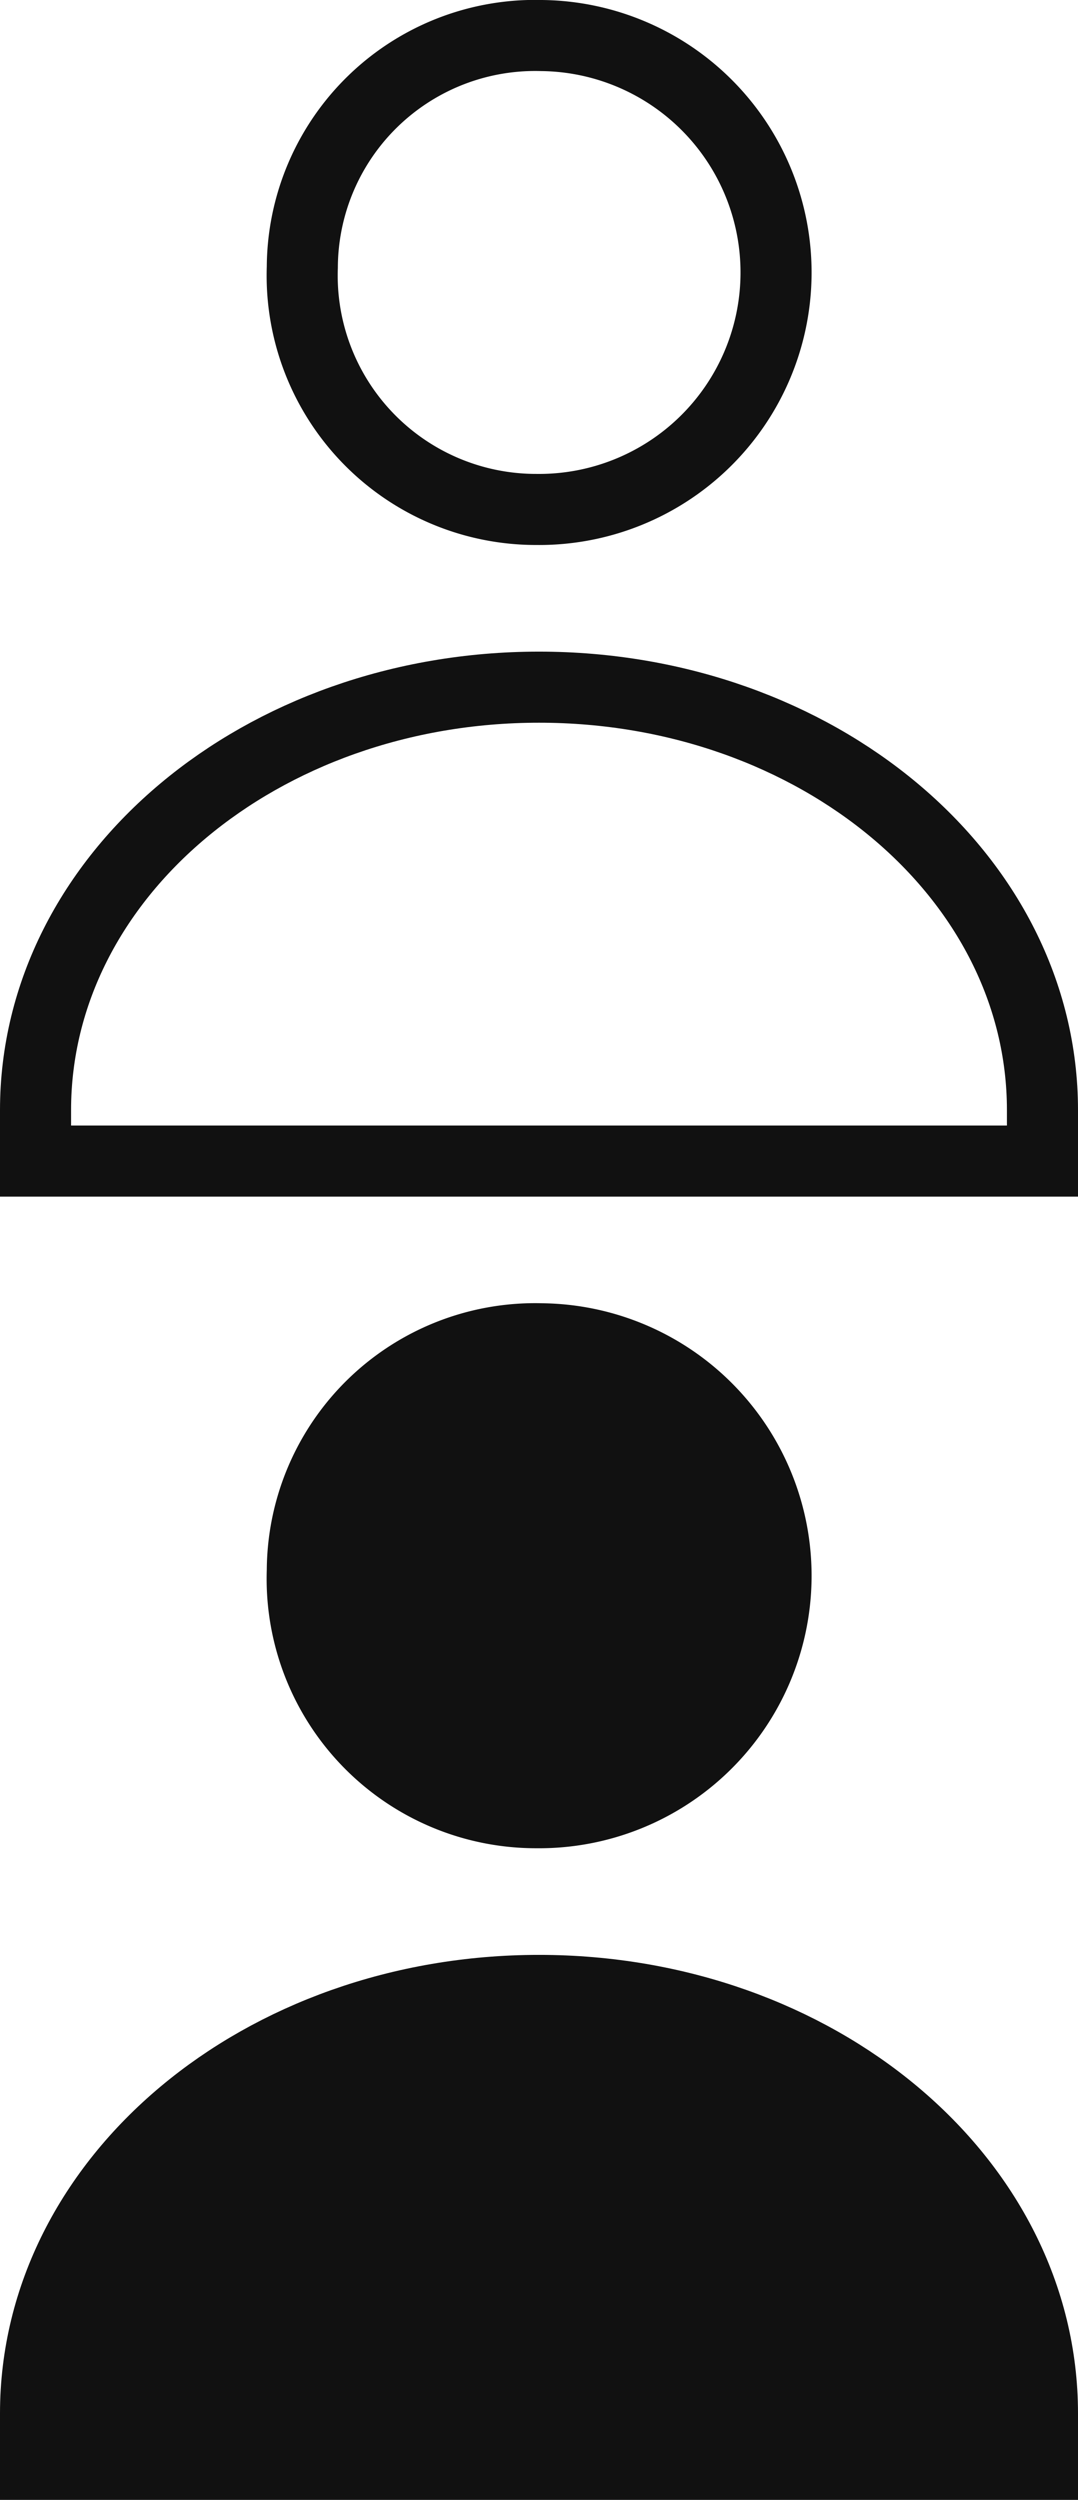
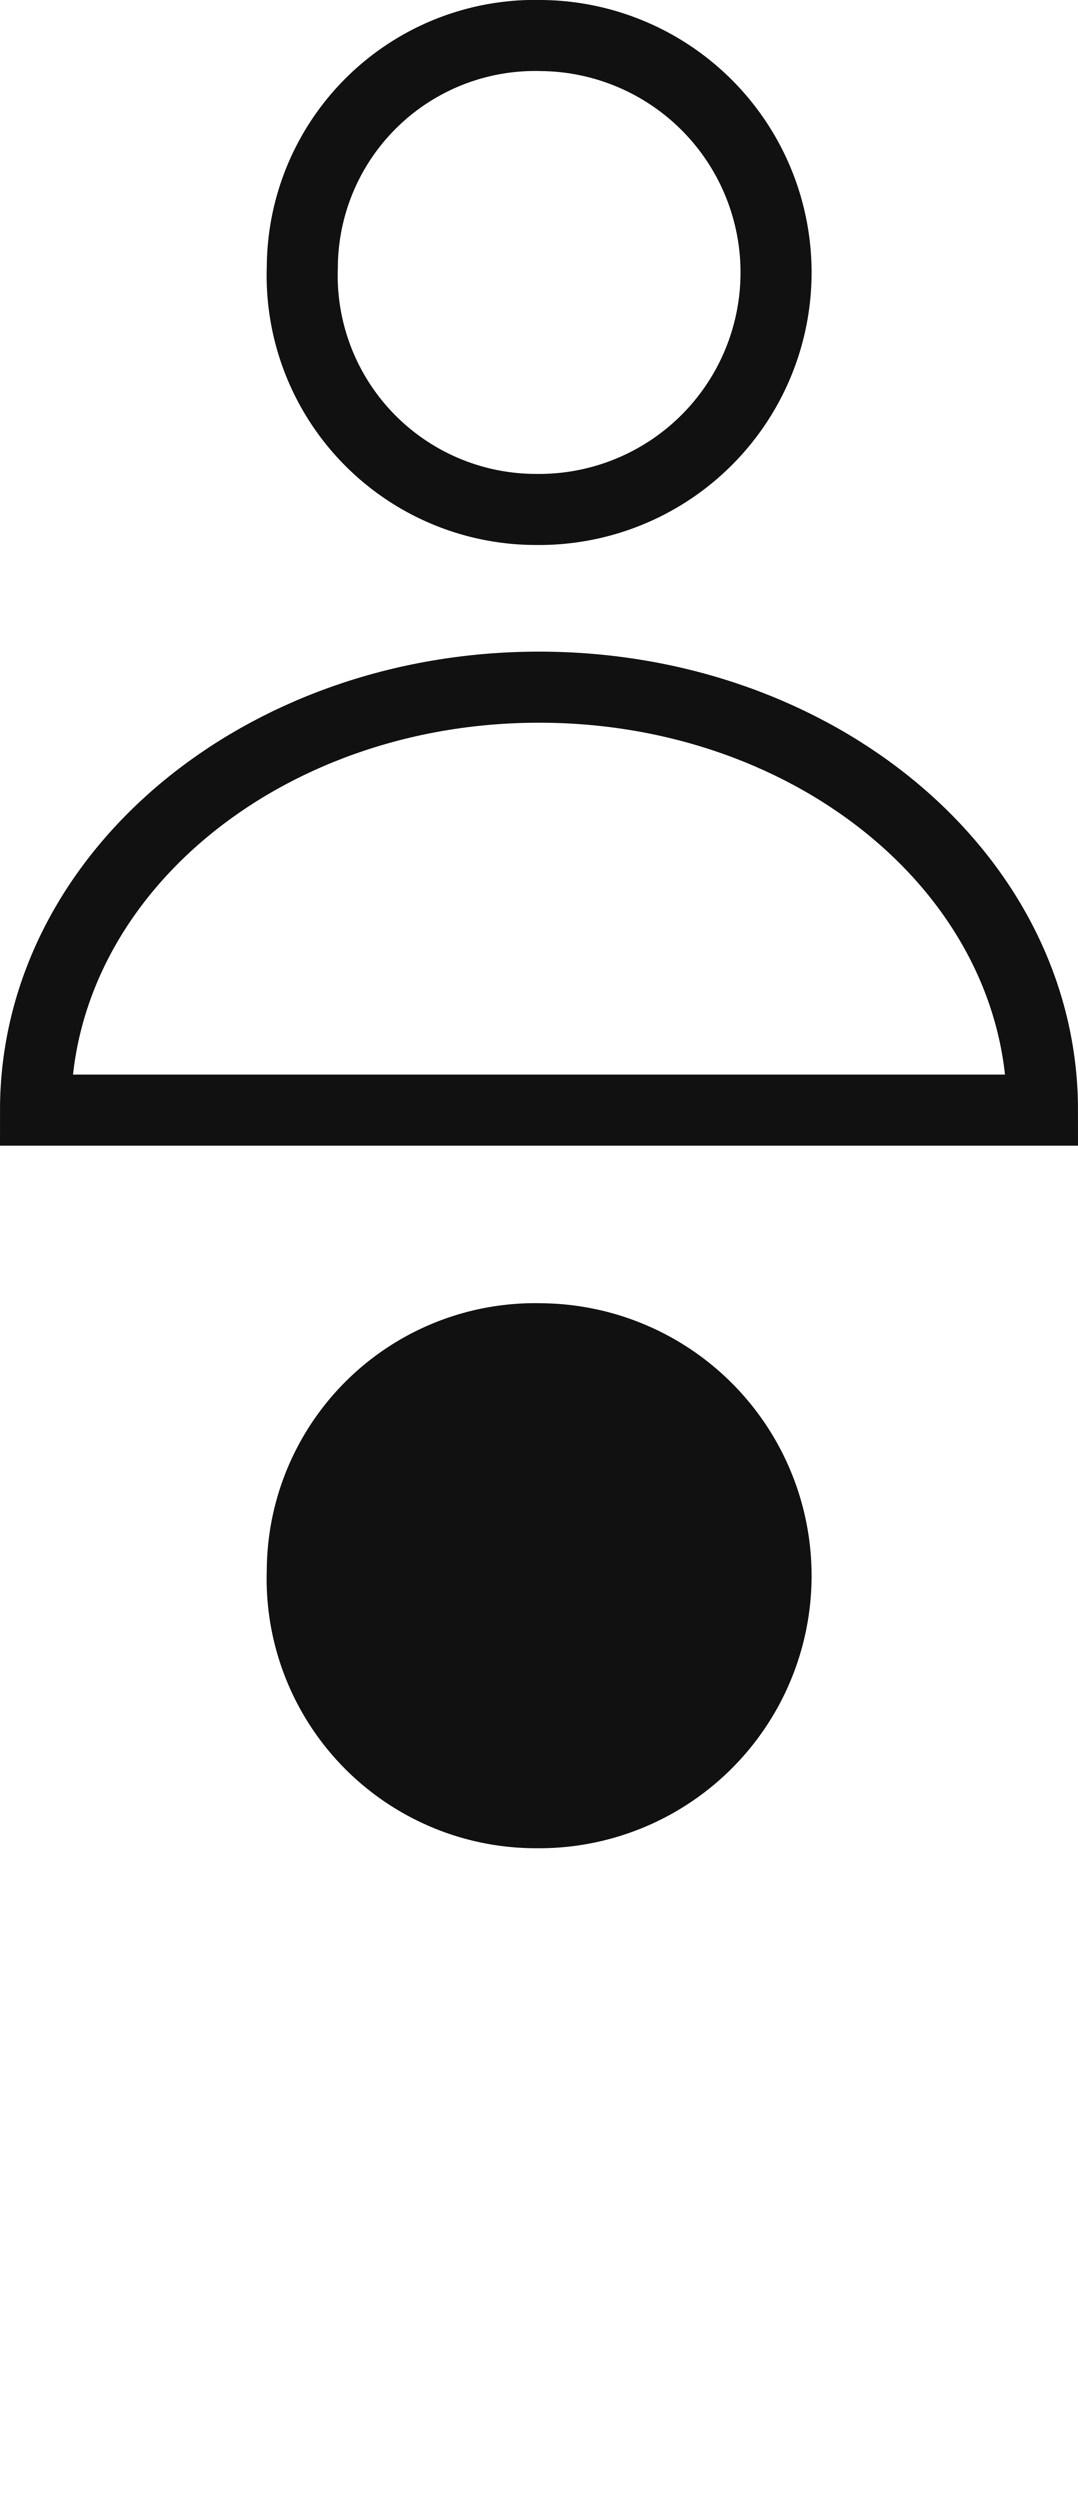
<svg xmlns="http://www.w3.org/2000/svg" width="18.2" height="42.2" viewBox="0 0 18.2 42.2">
  <g id="icon-user" transform="translate(-1729.4 -95.4)">
    <g id="oxxo-user" transform="translate(1730 96)">
      <g id="Group_4163" data-name="Group 4163" transform="translate(4.5)">
        <path id="Path_3355" data-name="Path 3355" d="M11.553,9a4,4,0,0,0,.09-8A3.931,3.931,0,0,0,7.6,4.911,3.949,3.949,0,0,0,11.553,9Z" transform="translate(-7.596 -1)" fill="none" stroke="#111" stroke-miterlimit="10" stroke-width="1.2" />
      </g>
-       <path id="Path_3356" data-name="Path 3356" d="M4.2,18.94c0-3.957,3.814-7.14,8.5-7.14s8.5,3.183,8.5,7.14v.86H4.2Z" transform="translate(-4.2 -0.8)" fill="none" stroke="#111" stroke-miterlimit="10" stroke-width="1.2" />
+       <path id="Path_3356" data-name="Path 3356" d="M4.2,18.94c0-3.957,3.814-7.14,8.5-7.14s8.5,3.183,8.5,7.14H4.2Z" transform="translate(-4.2 -0.8)" fill="none" stroke="#111" stroke-miterlimit="10" stroke-width="1.2" />
    </g>
    <g id="oxxo-user-2" data-name="oxxo-user" transform="translate(1730 118)">
      <g id="Group_4163-2" data-name="Group 4163" transform="translate(4.5)">
        <path id="Path_3355-2" data-name="Path 3355" d="M11.553,9a4,4,0,0,0,.09-8A3.931,3.931,0,0,0,7.6,4.911,3.949,3.949,0,0,0,11.553,9Z" transform="translate(-7.596 -1)" fill="#111" stroke="#111" stroke-miterlimit="10" stroke-width="1.2" />
      </g>
-       <path id="Path_3356-2" data-name="Path 3356" d="M4.2,18.94c0-3.957,3.814-7.14,8.5-7.14s8.5,3.183,8.5,7.14v.86H4.2Z" transform="translate(-4.2 -0.8)" fill="#111" stroke="#111" stroke-miterlimit="10" stroke-width="1.2" />
    </g>
  </g>
</svg>